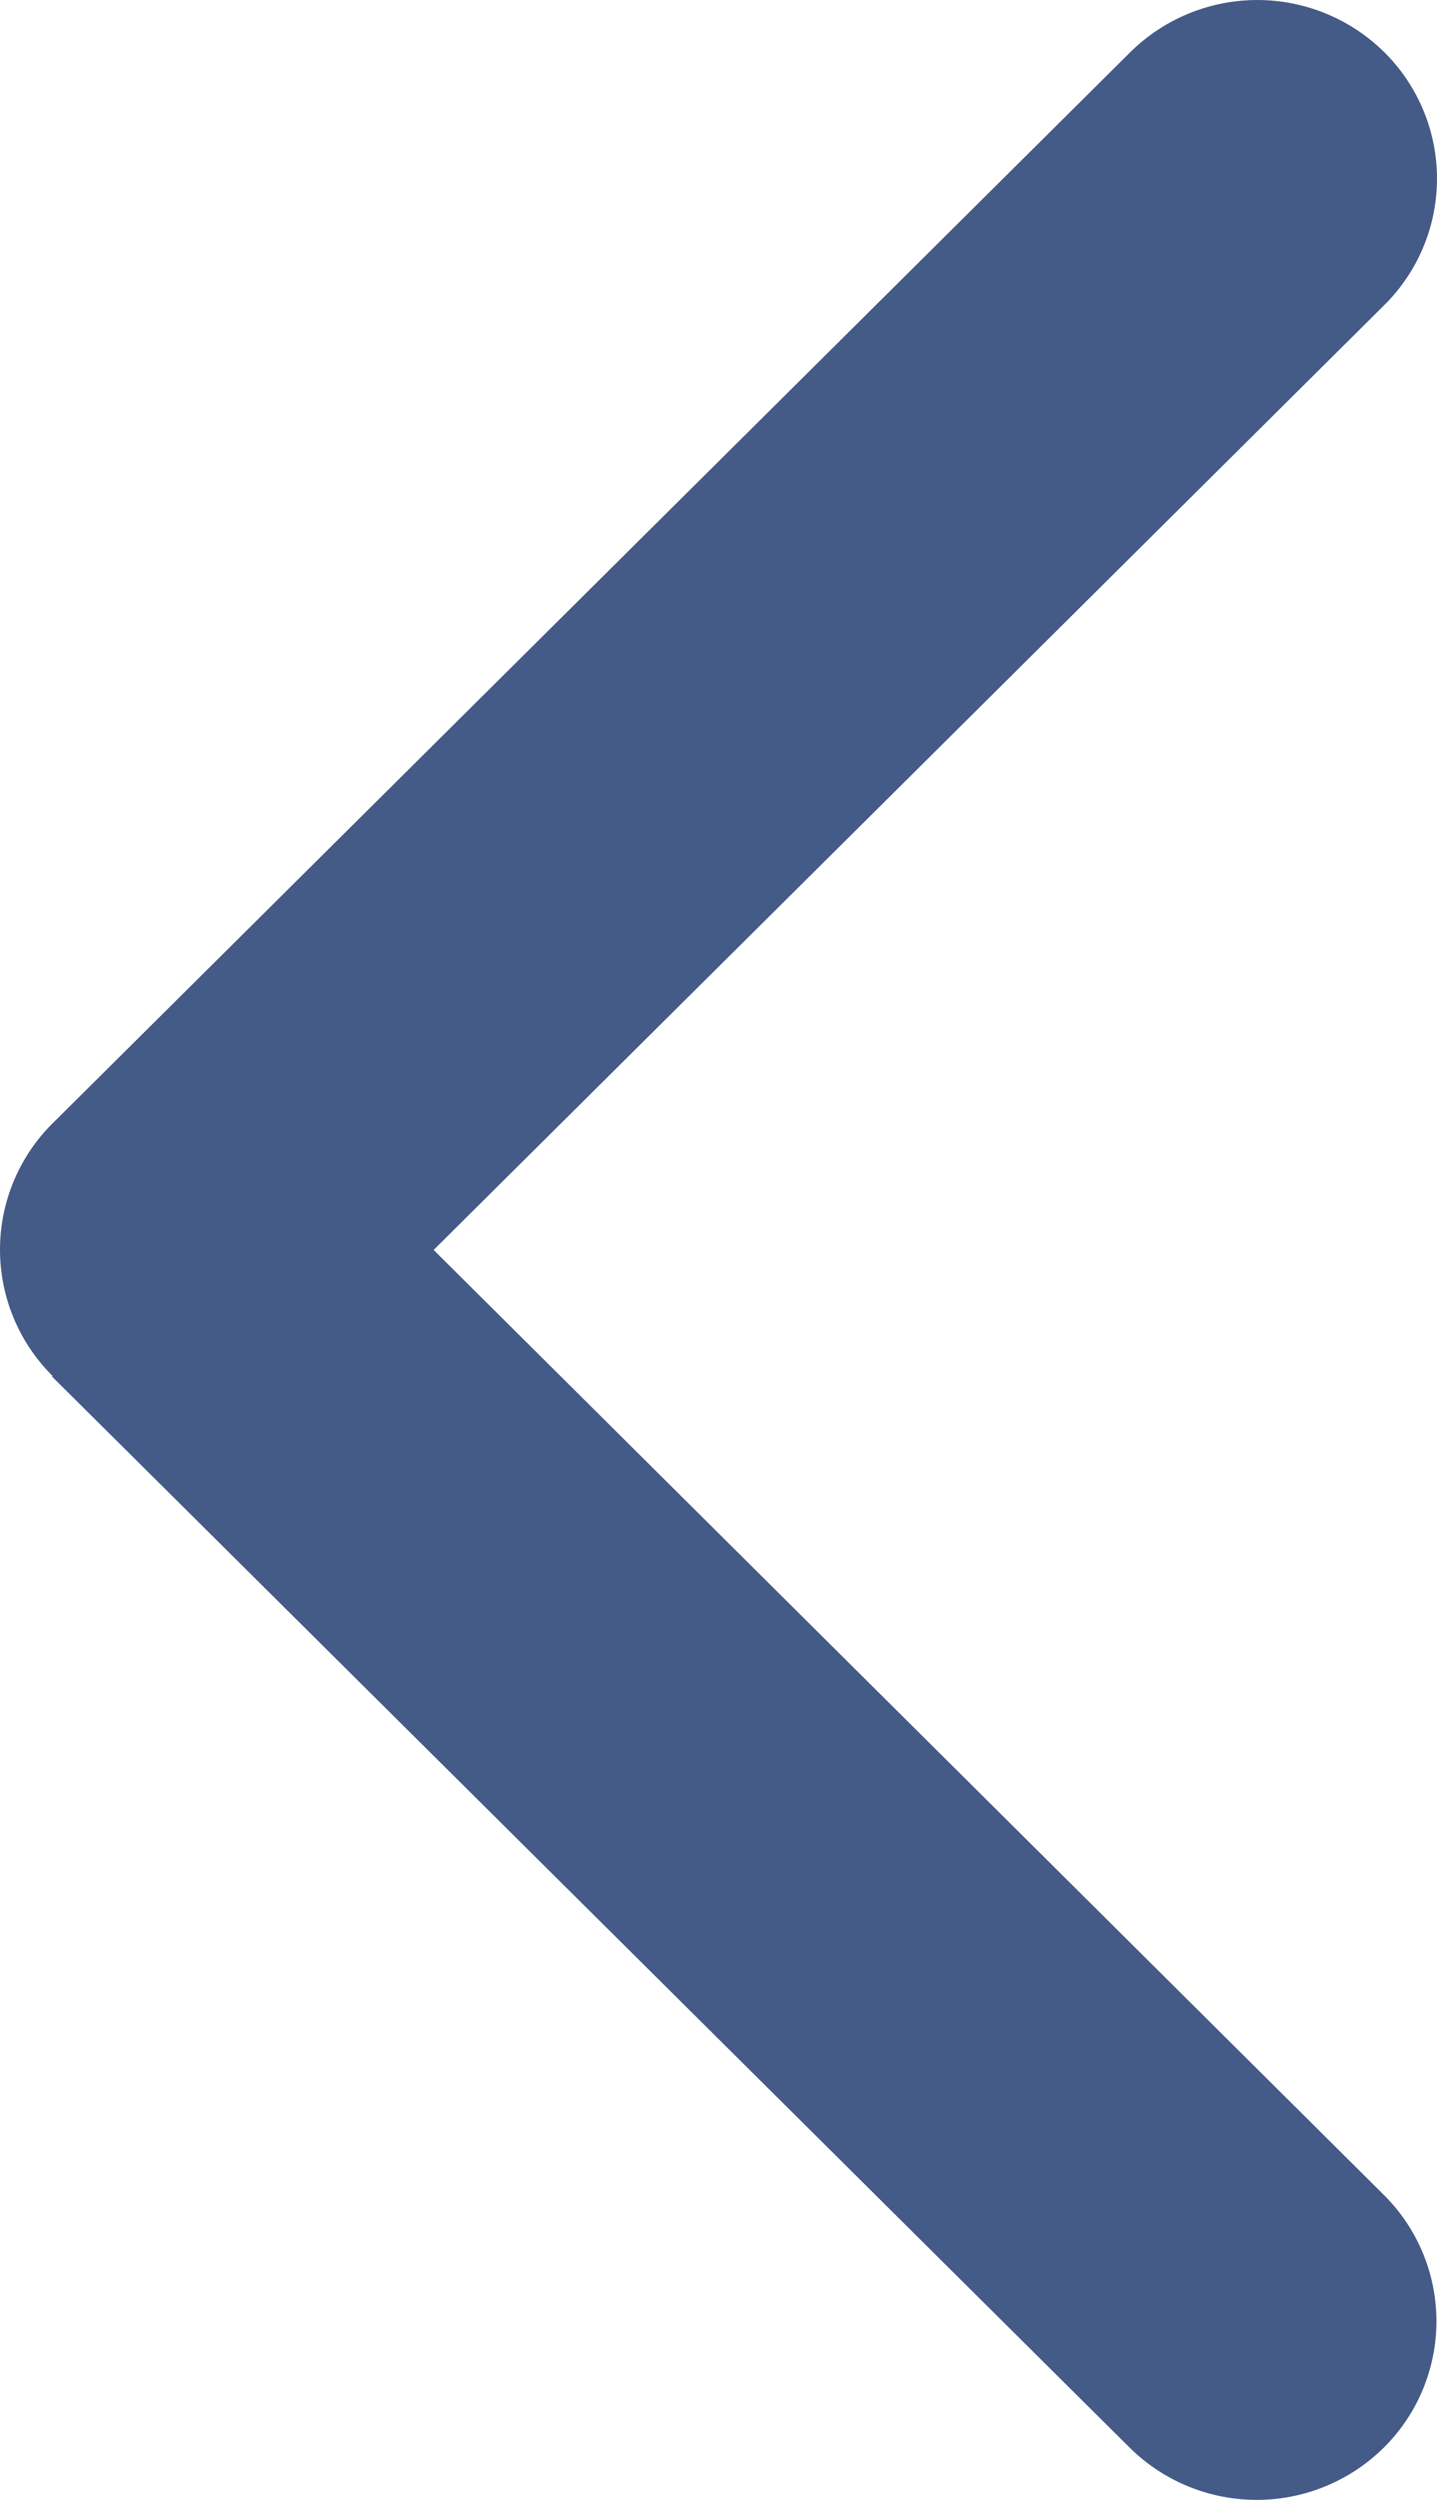
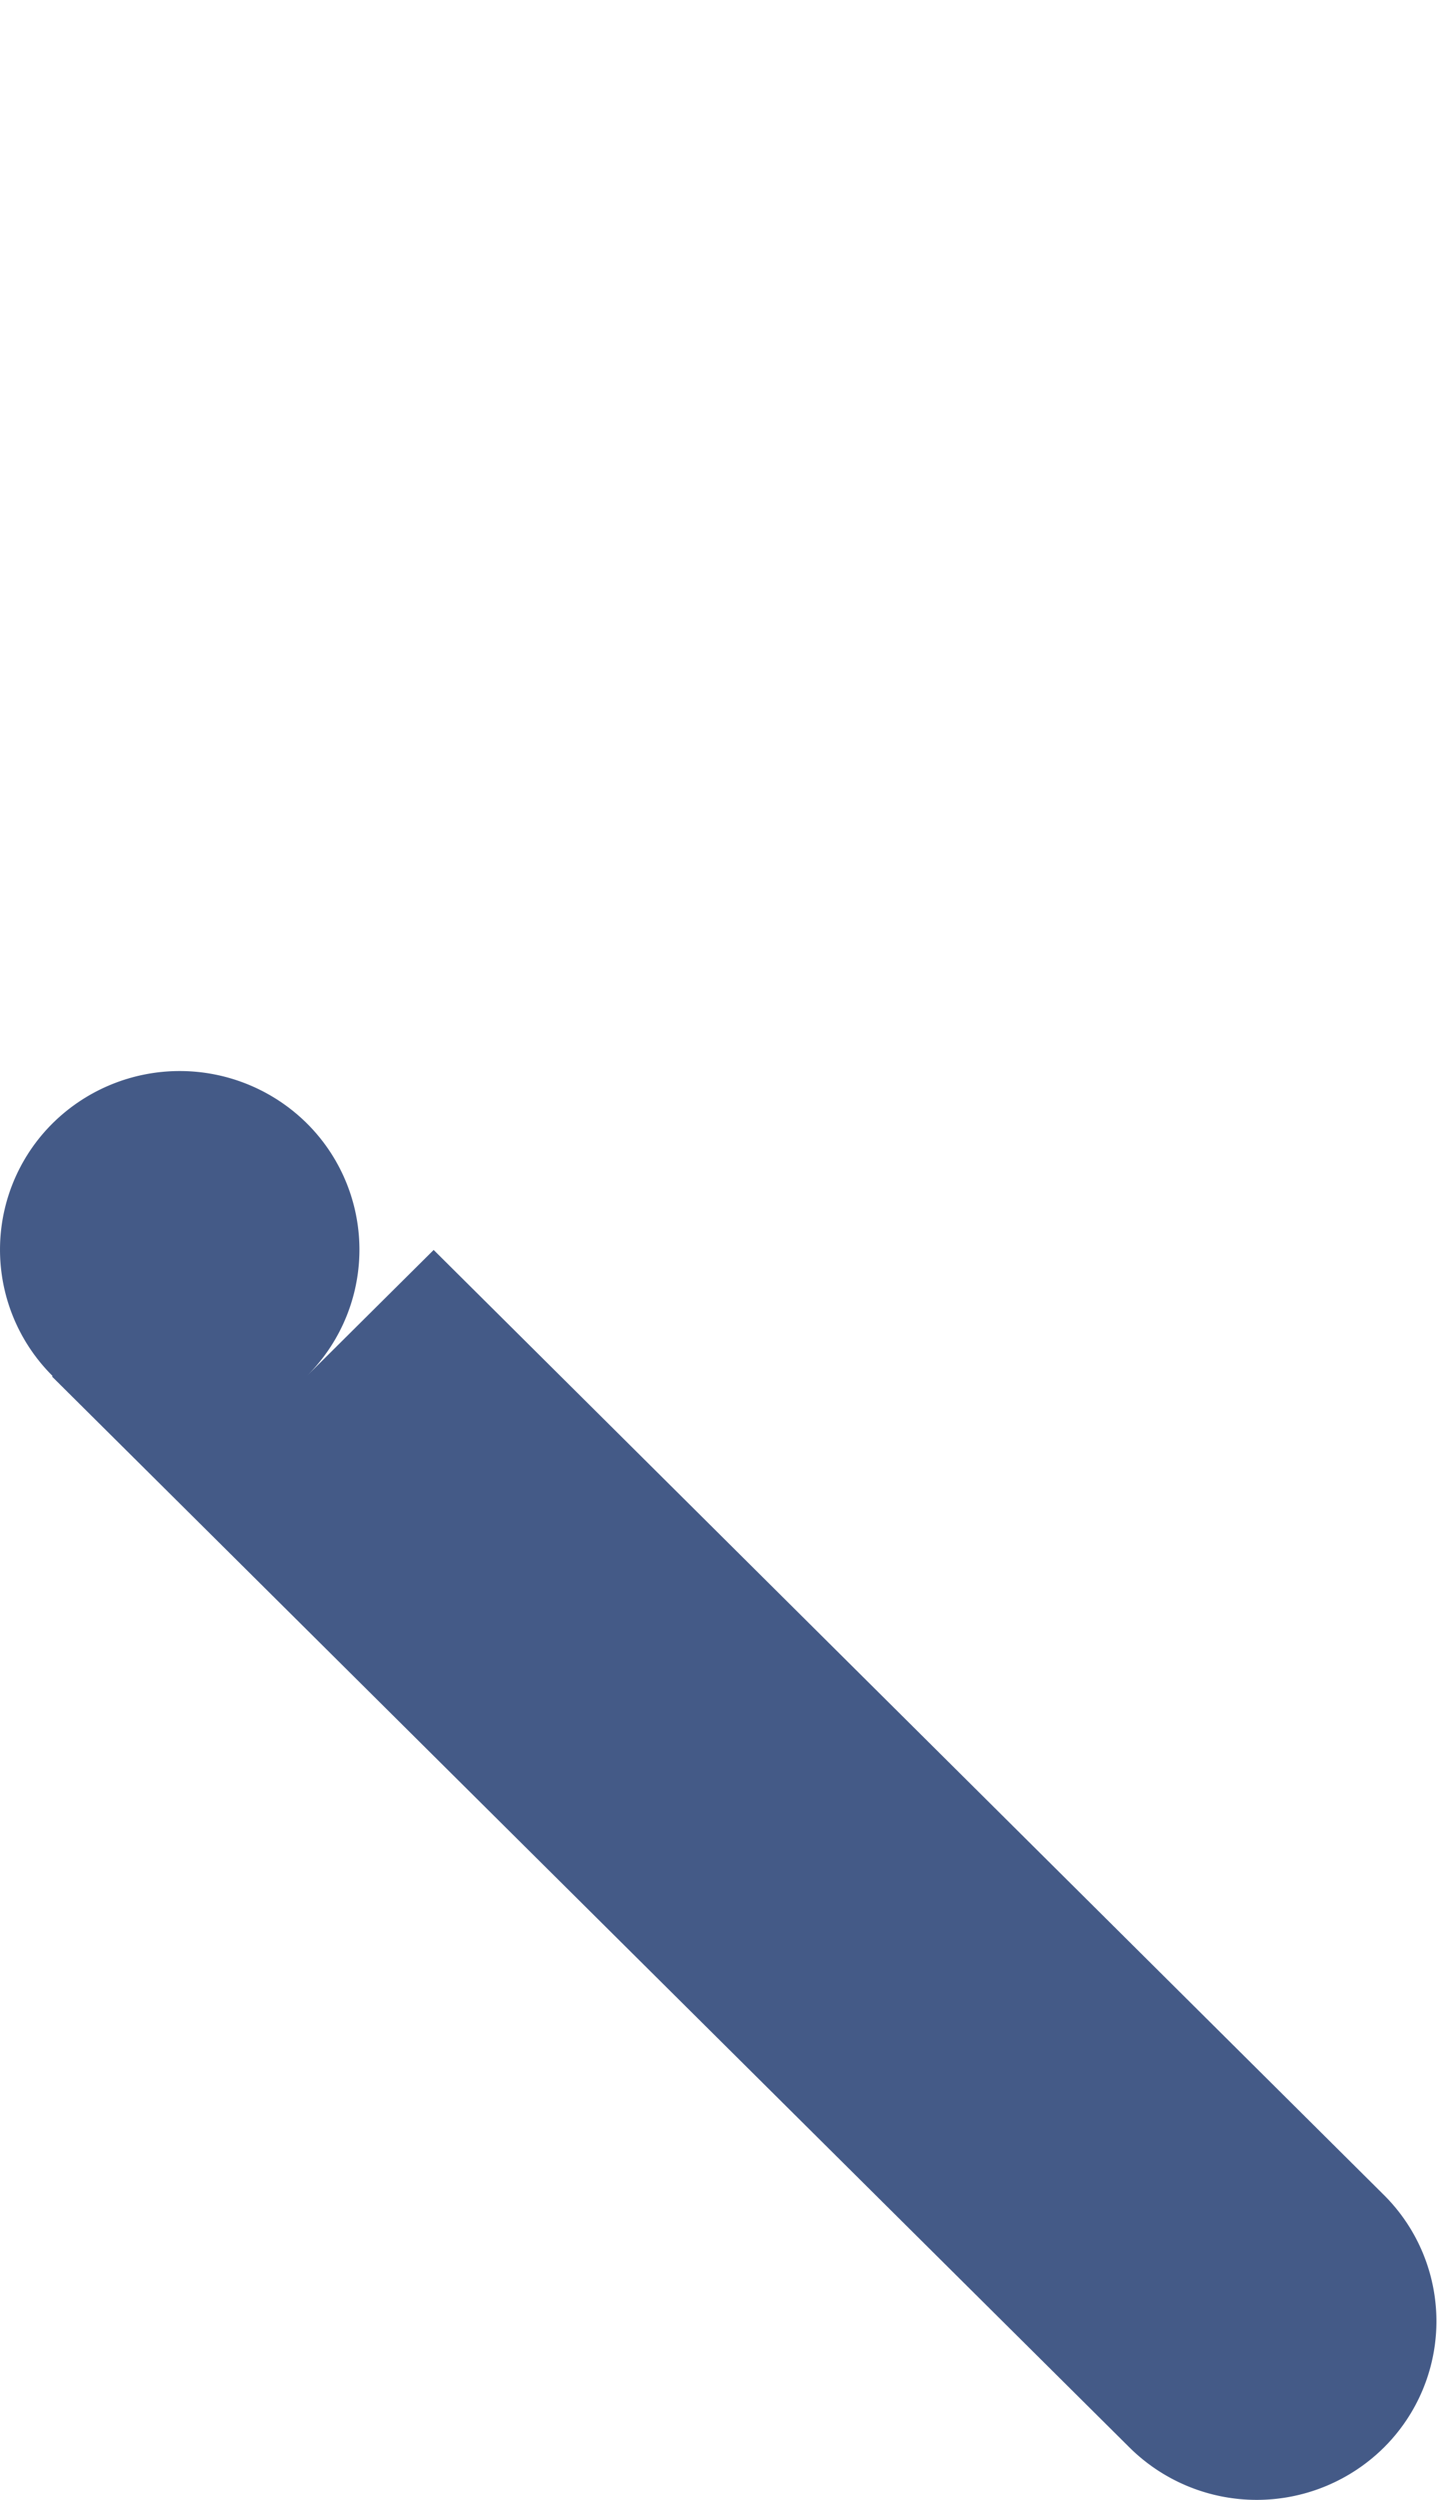
<svg xmlns="http://www.w3.org/2000/svg" width="23" height="40" viewBox="0 0 23 40">
-   <path id="chevron-up-solid" d="M17.983.842a2.848,2.848,0,0,1,4.043,0L39.163,18.089a2.892,2.892,0,0,1,0,4.069,2.848,2.848,0,0,1-4.043,0L20,6.941,4.88,22.149a2.848,2.848,0,0,1-4.043,0,2.892,2.892,0,0,1,0-4.069L17.974.833Z" transform="translate(0 40) rotate(-90)" fill="#445a87" />
+   <path id="chevron-up-solid" d="M17.983.842a2.848,2.848,0,0,1,4.043,0a2.892,2.892,0,0,1,0,4.069,2.848,2.848,0,0,1-4.043,0L20,6.941,4.88,22.149a2.848,2.848,0,0,1-4.043,0,2.892,2.892,0,0,1,0-4.069L17.974.833Z" transform="translate(0 40) rotate(-90)" fill="#445a87" />
</svg>